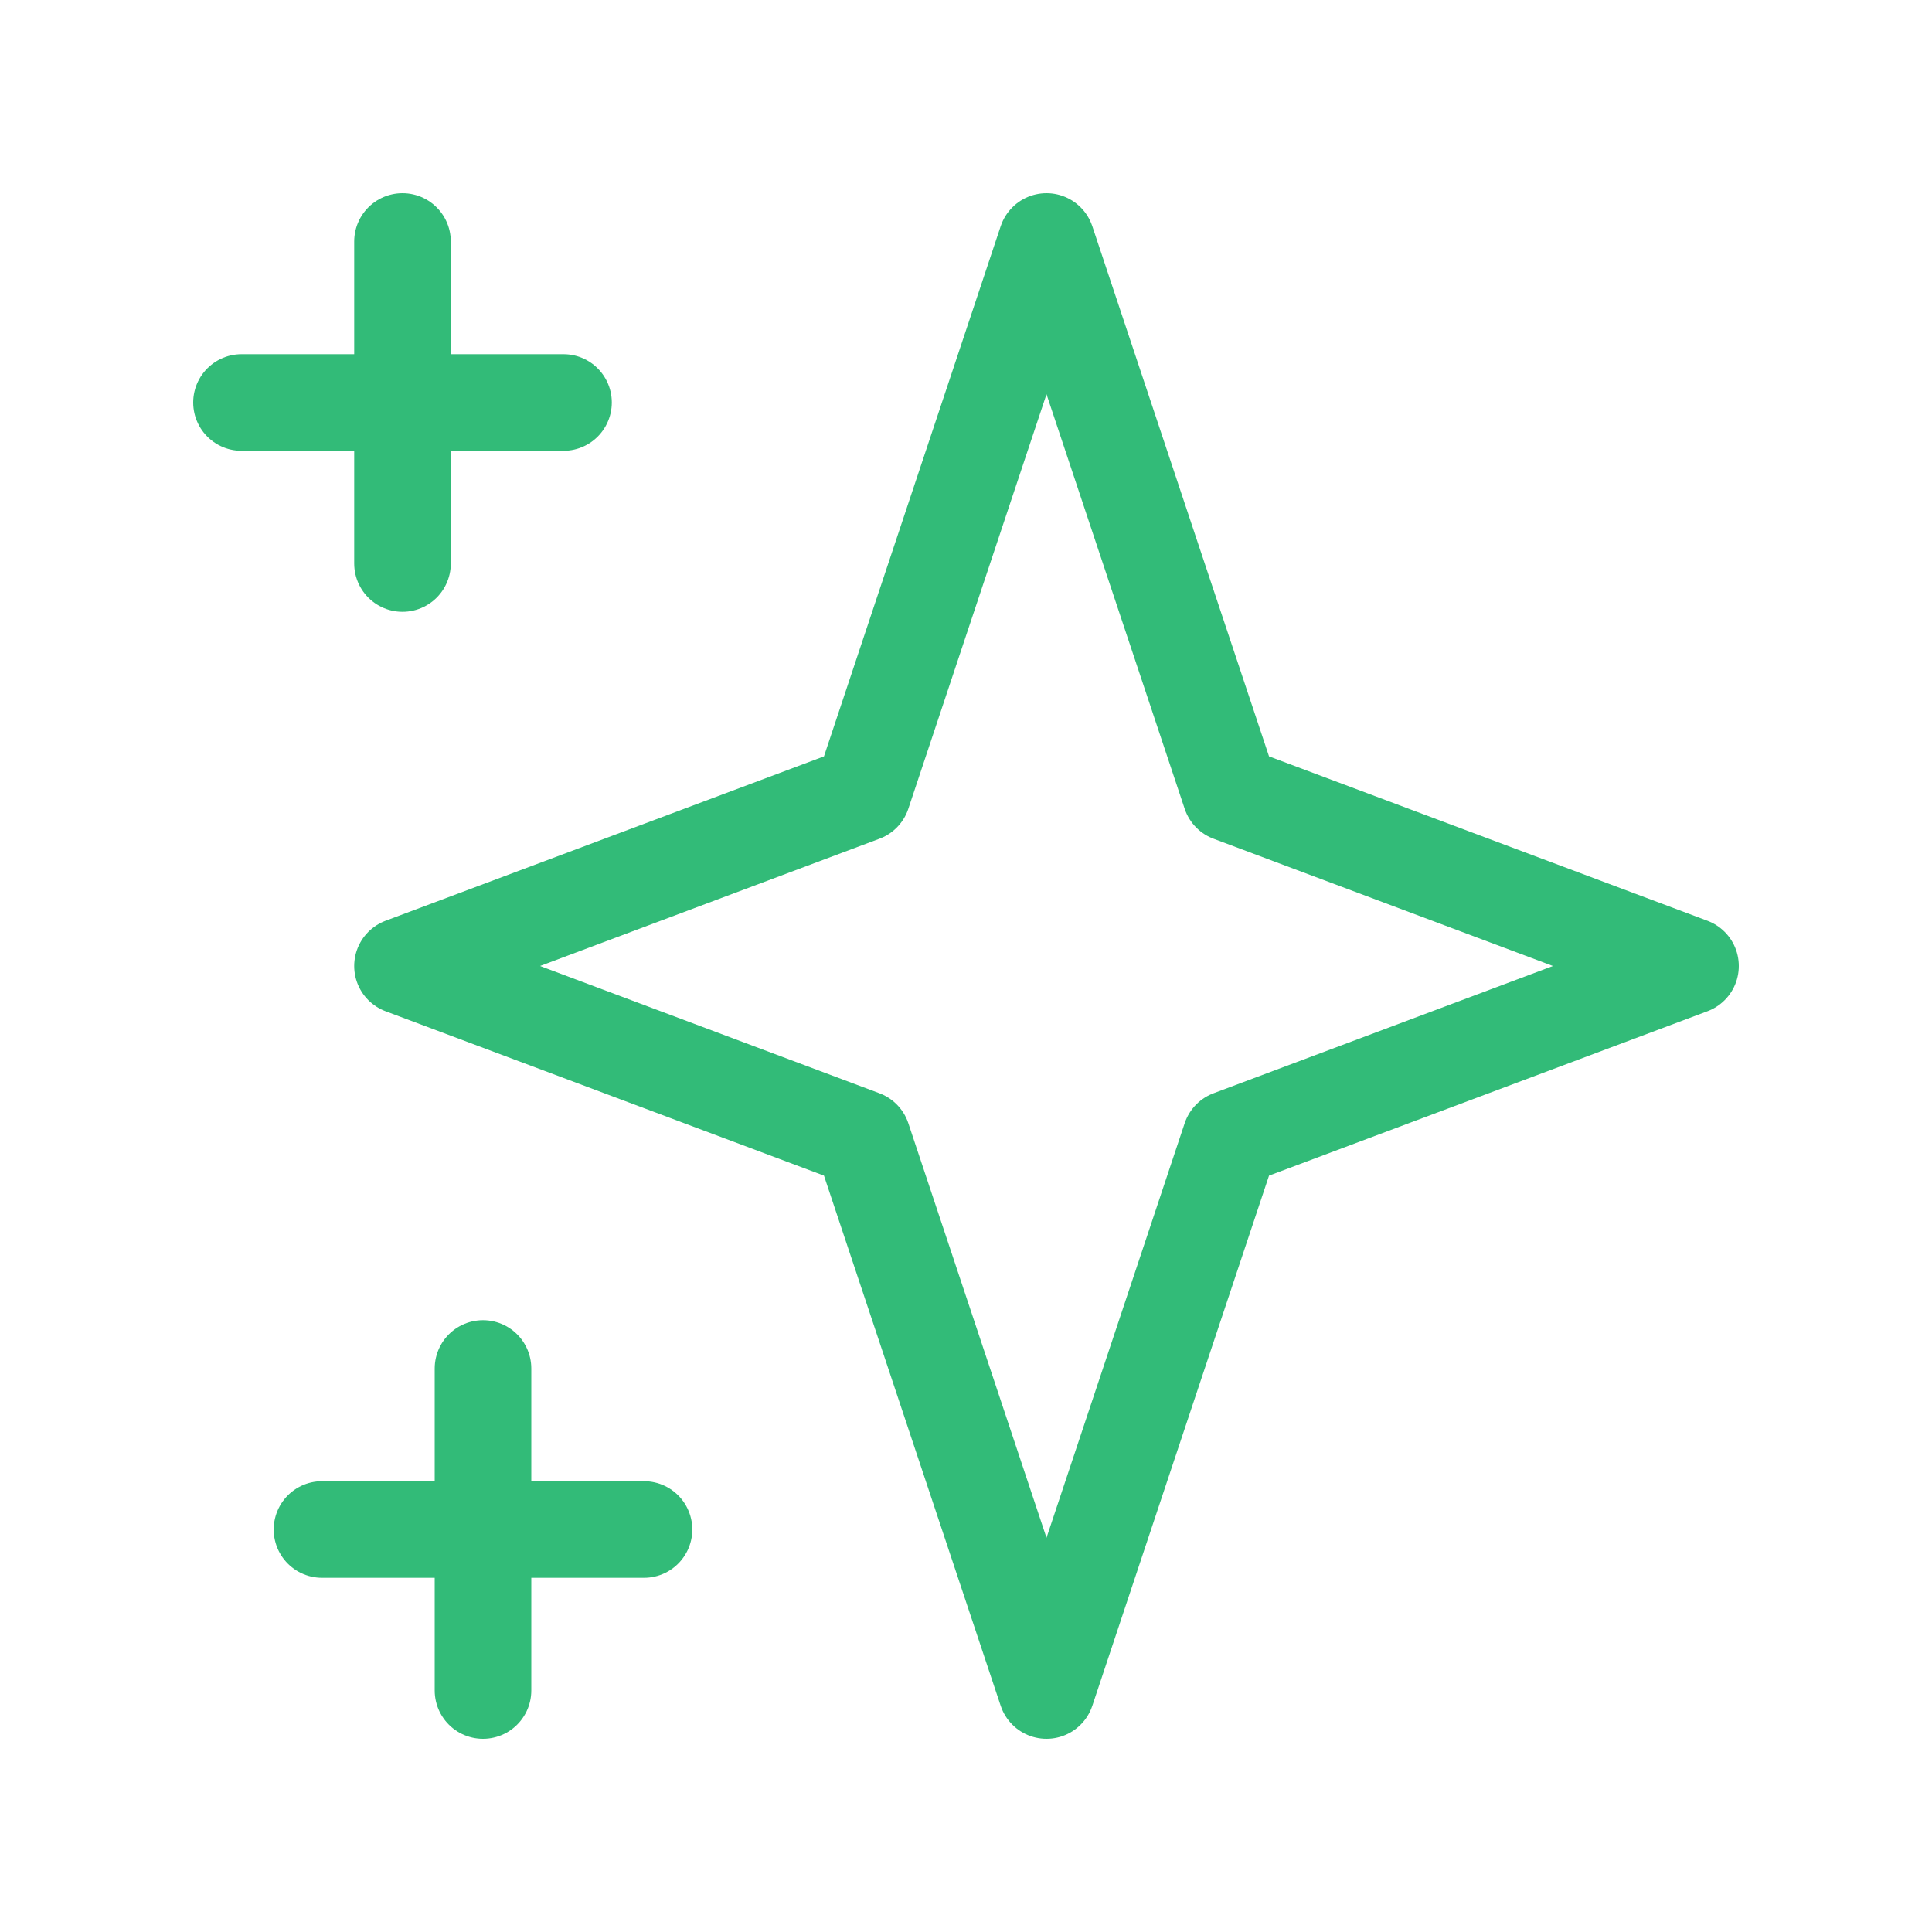
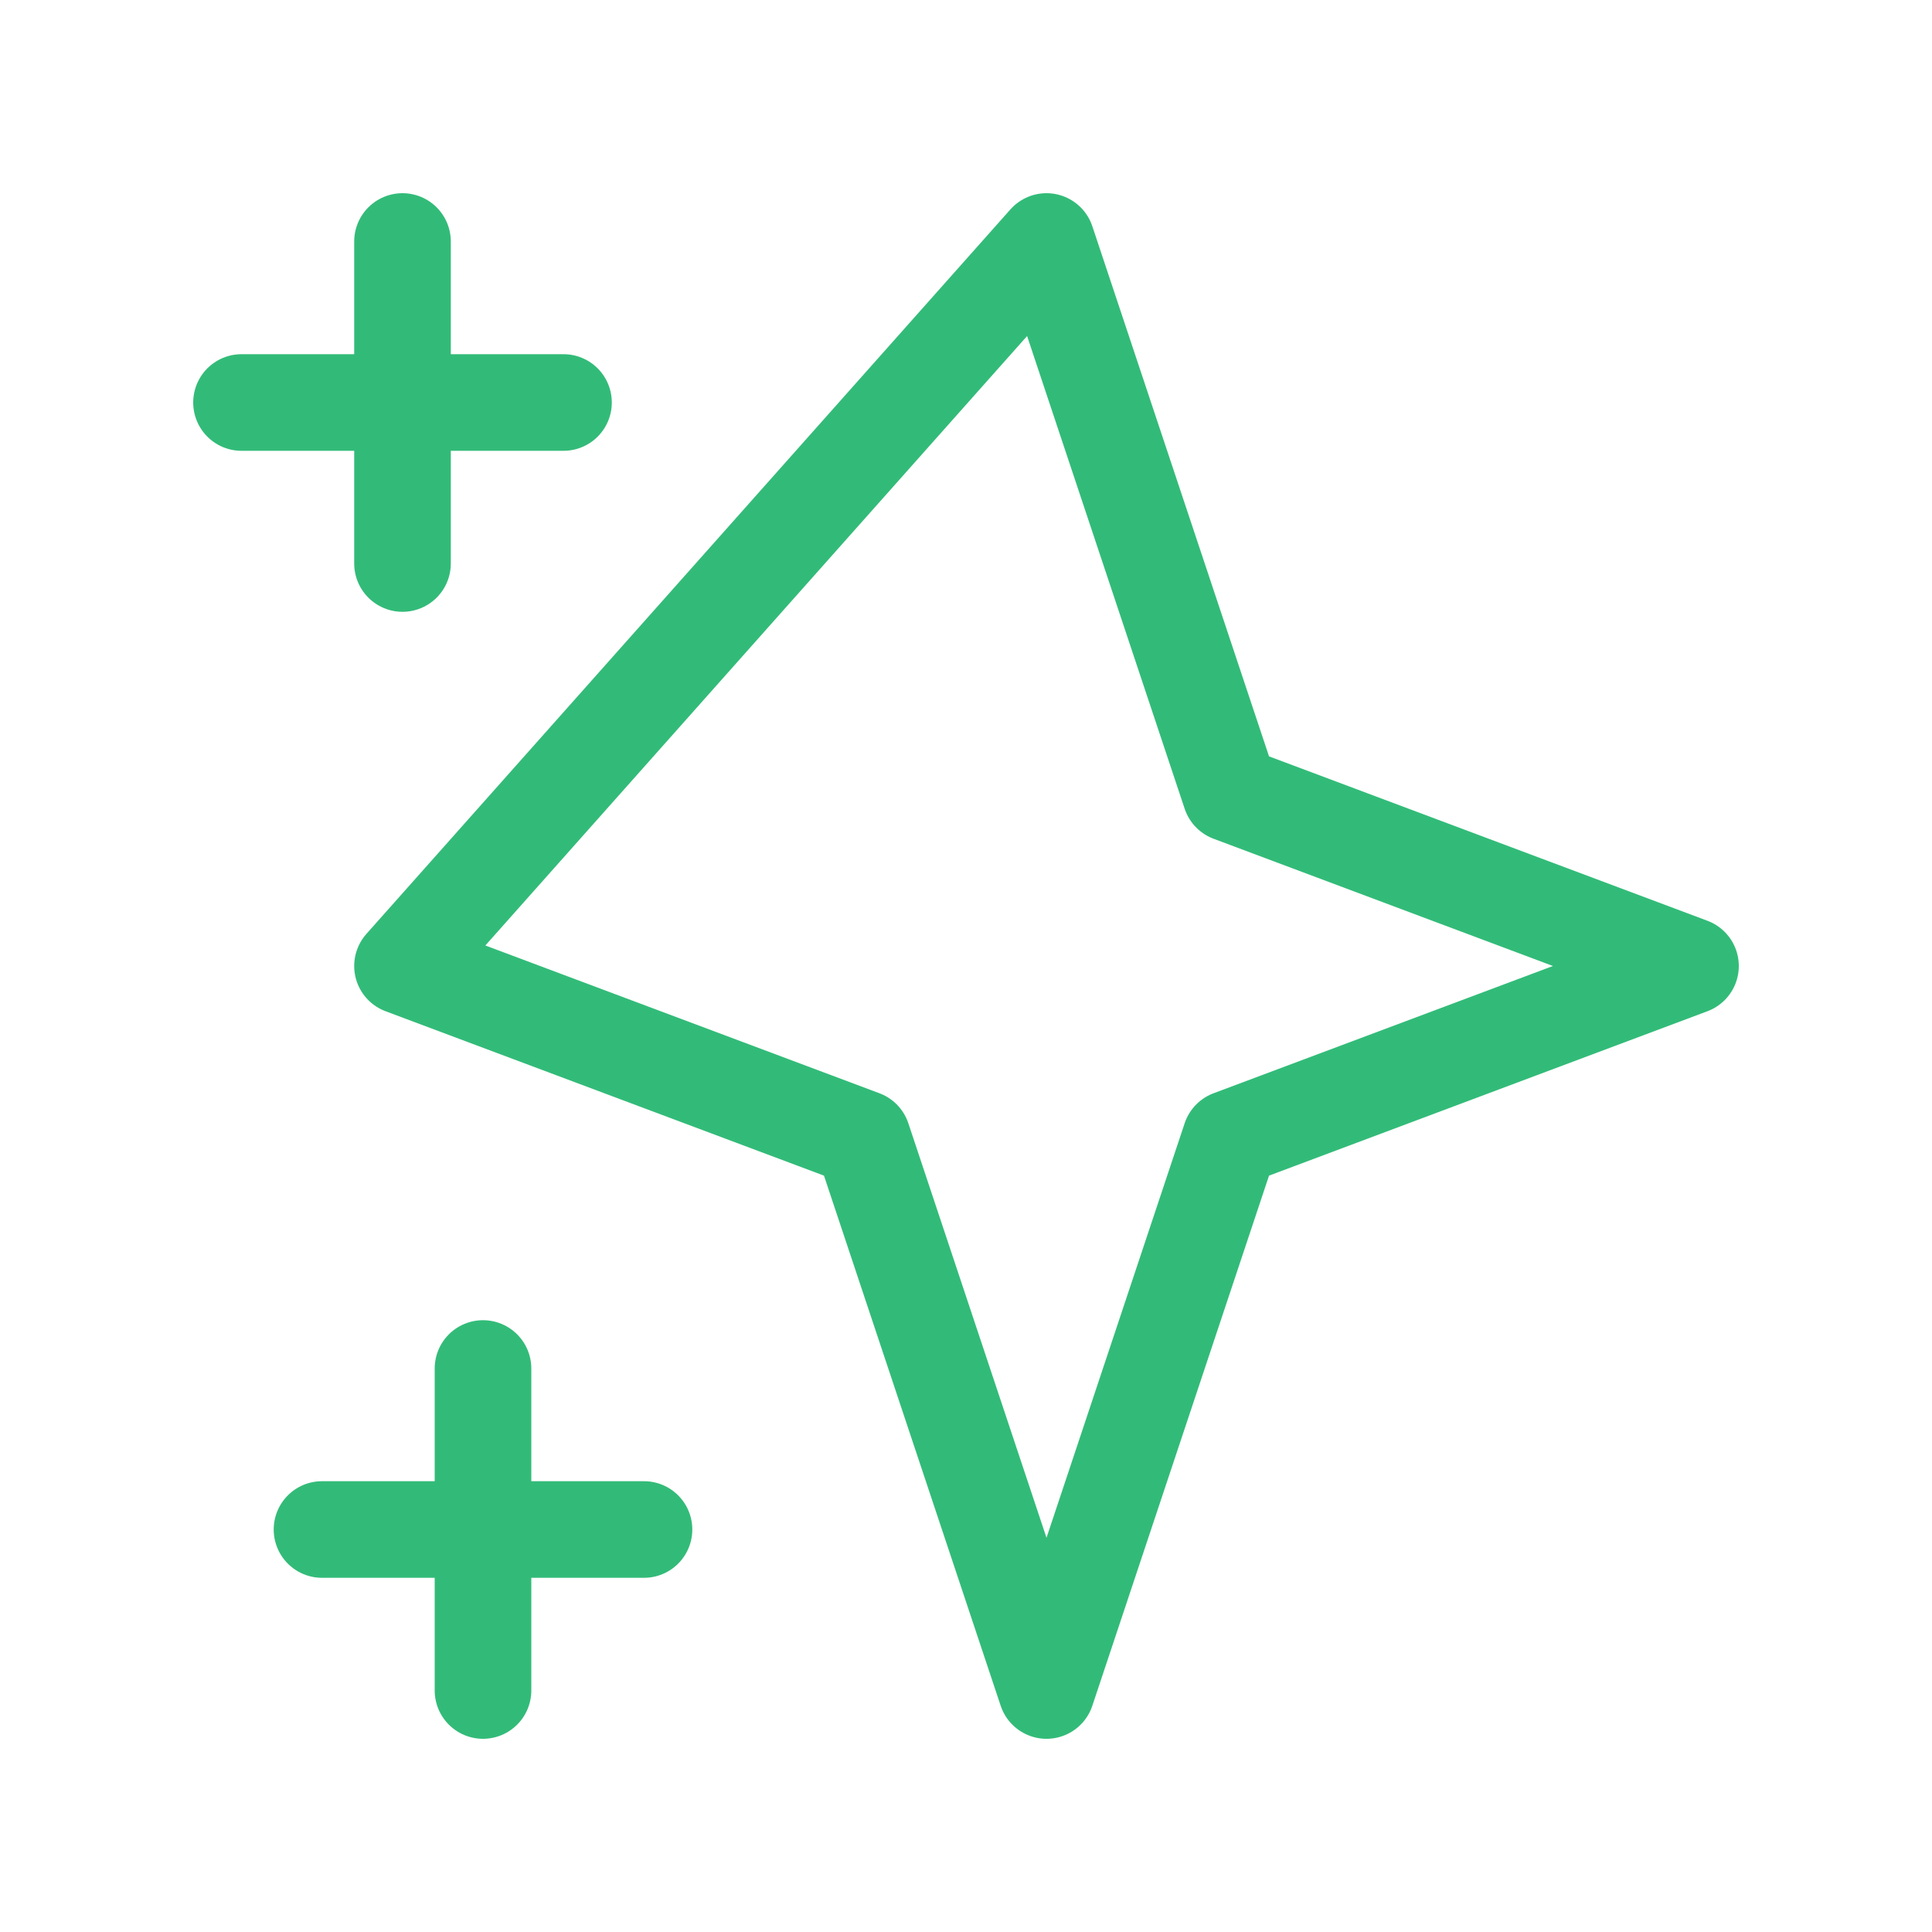
<svg xmlns="http://www.w3.org/2000/svg" width="60" height="60" viewBox="0 0 60 60" fill="none">
-   <path d="M12.5 7.5V17.5M7.5 12.5H17.5M15 42.5V52.5M10 47.5H20M32.5 7.5L38.214 24.643L52.5 30L38.214 35.357L32.5 52.5L26.786 35.357L12.5 30L26.786 24.643L32.5 7.5Z" stroke="#32BB78" stroke-width="3" stroke-linecap="round" stroke-linejoin="round" />
+   <path d="M12.5 7.5V17.5M7.5 12.5H17.5M15 42.5V52.5M10 47.5H20M32.5 7.5L38.214 24.643L52.5 30L38.214 35.357L32.5 52.5L26.786 35.357L12.5 30L32.5 7.5Z" stroke="#32BB78" stroke-width="3" stroke-linecap="round" stroke-linejoin="round" />
</svg>